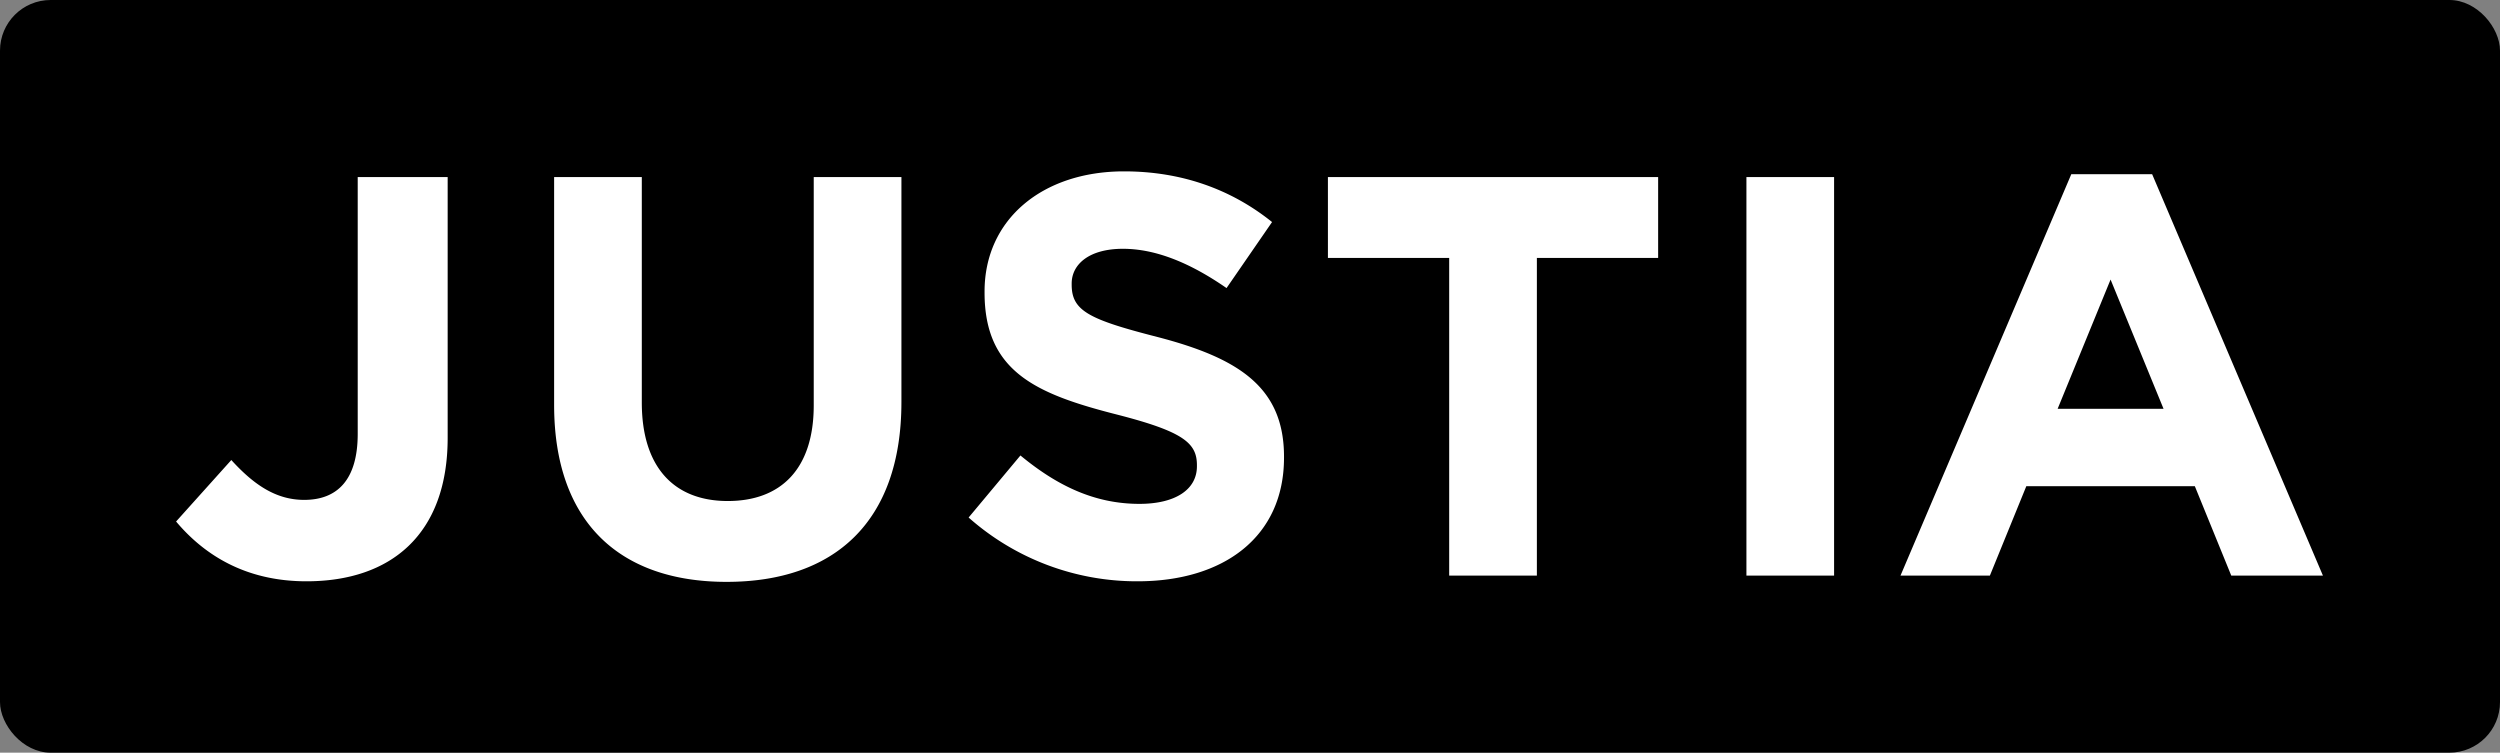
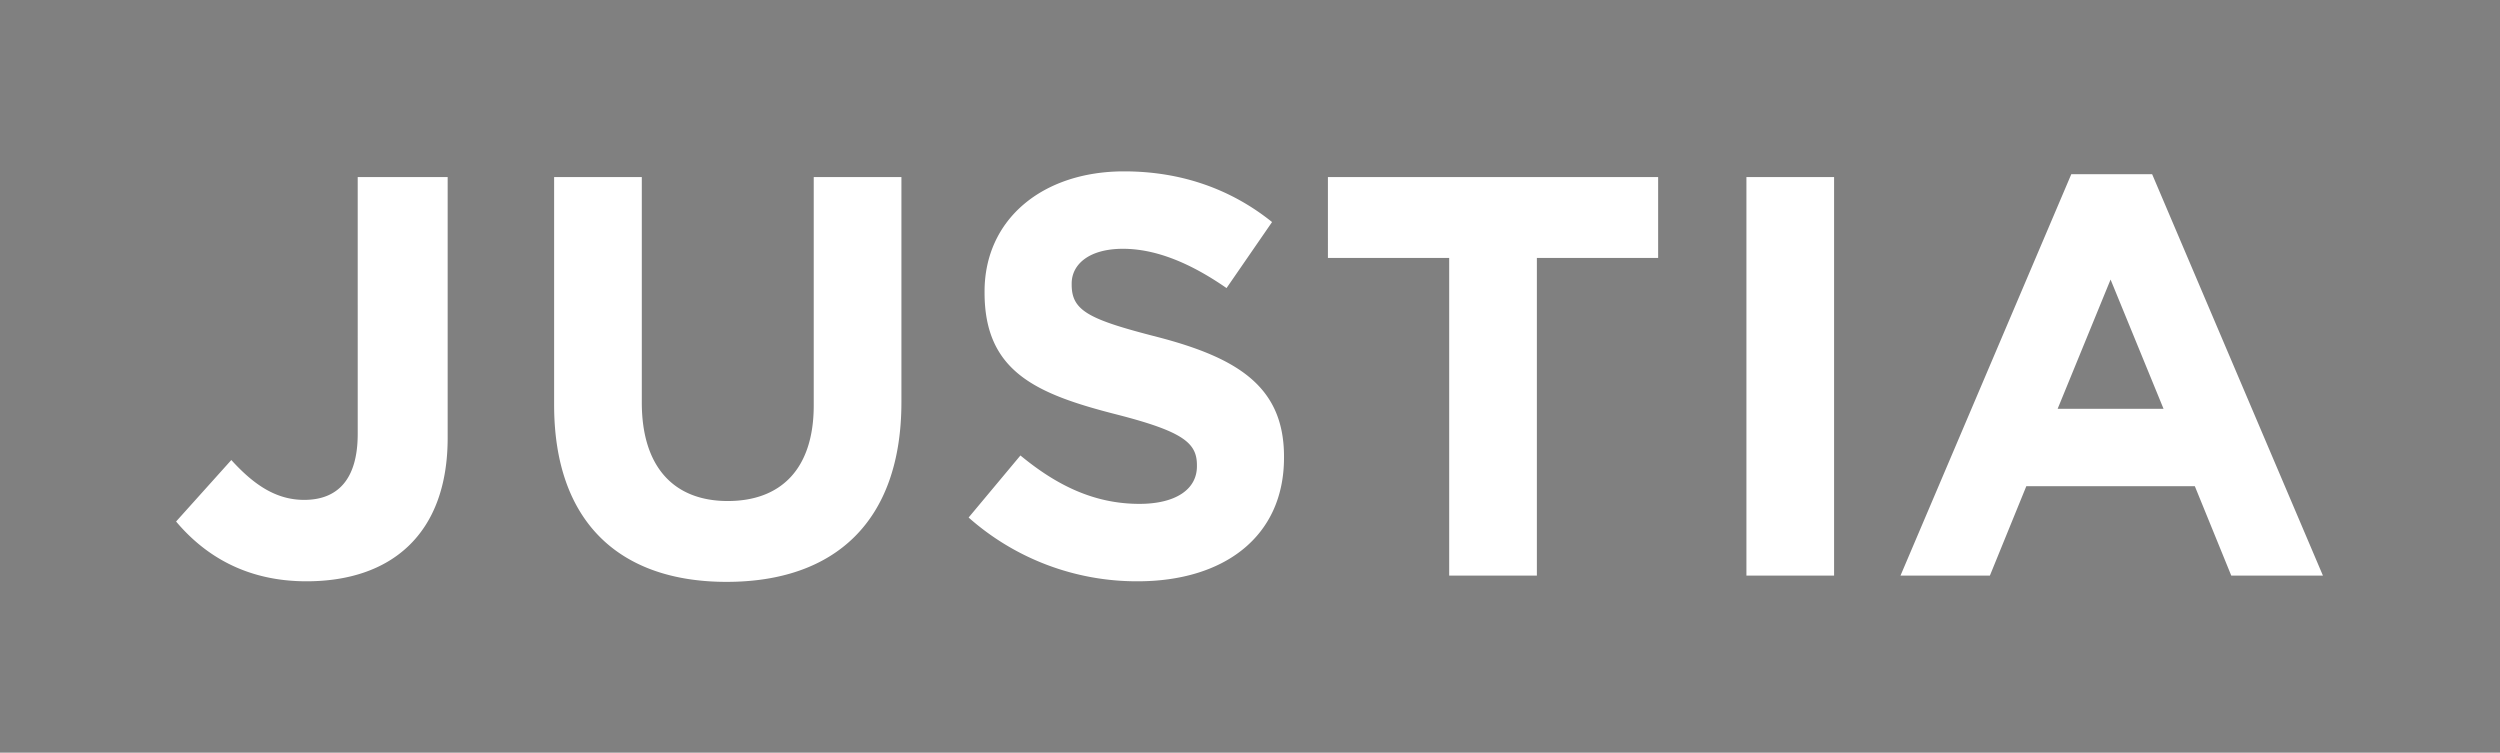
<svg xmlns="http://www.w3.org/2000/svg" id="justia" viewBox="0 0 1300 391.389">
  <rect x="0" y="0" width="1300" height="391.389" fill="#808080" stroke="none" />
-   <rect width="1300" height="391.389" rx="26.329" ry="26.329" />
  <path d="M377.842 302.57c-55.657 0-89.7-31.085-89.7-92.073V92.075h45.593v117.239c0 33.748 16.874 51.215 44.7 51.215s44.706-16.874 44.706-49.736V92.075h45.6v116.94c-.007 62.765-35.241 93.555-90.9 93.555zm-218.48-.296c-32.273 0-53.588-14.212-67.8-31.085l28.719-31.978c11.841 13.029 23.387 20.726 37.9 20.726 17.168 0 27.828-10.362 27.828-34.341V92.075h46.776v135.589c0 50.33-29.609 74.61-73.423 74.61zm432.249 0a131.868 131.868 0 0 1-87.93-33.161l26.944-32.268c18.653 15.4 38.191 25.167 61.873 25.167 18.653 0 29.9-7.4 29.9-19.545v-.589c0-11.545-7.1-17.468-41.743-26.346-41.745-10.66-68.685-22.207-68.685-63.361v-.591c0-37.6 30.2-62.469 72.532-62.469 30.2 0 55.955 9.479 76.967 26.353L637.8 149.8c-18.355-12.728-36.417-20.428-53.882-20.428s-26.646 7.993-26.646 18.059v.594c0 13.618 8.883 18.059 44.706 27.236 42.041 10.953 65.708 26.052 65.708 62.173v.589c-.005 41.159-31.372 64.251-76.075 64.251zm207.561-168.162v165.2h-45.6v-165.2h-63.059V92.075h171.719v42.036l-63.06.001zM908.14 92.075h45.588v207.239H908.14zm210.975-1.483h-42.044l-88.815 208.722h46.483l18.944-46.483h87.632l18.944 46.483h47.666zm-49.139 121.974l27.524-67.2 27.539 67.2z" fill="#fff" />
</svg>